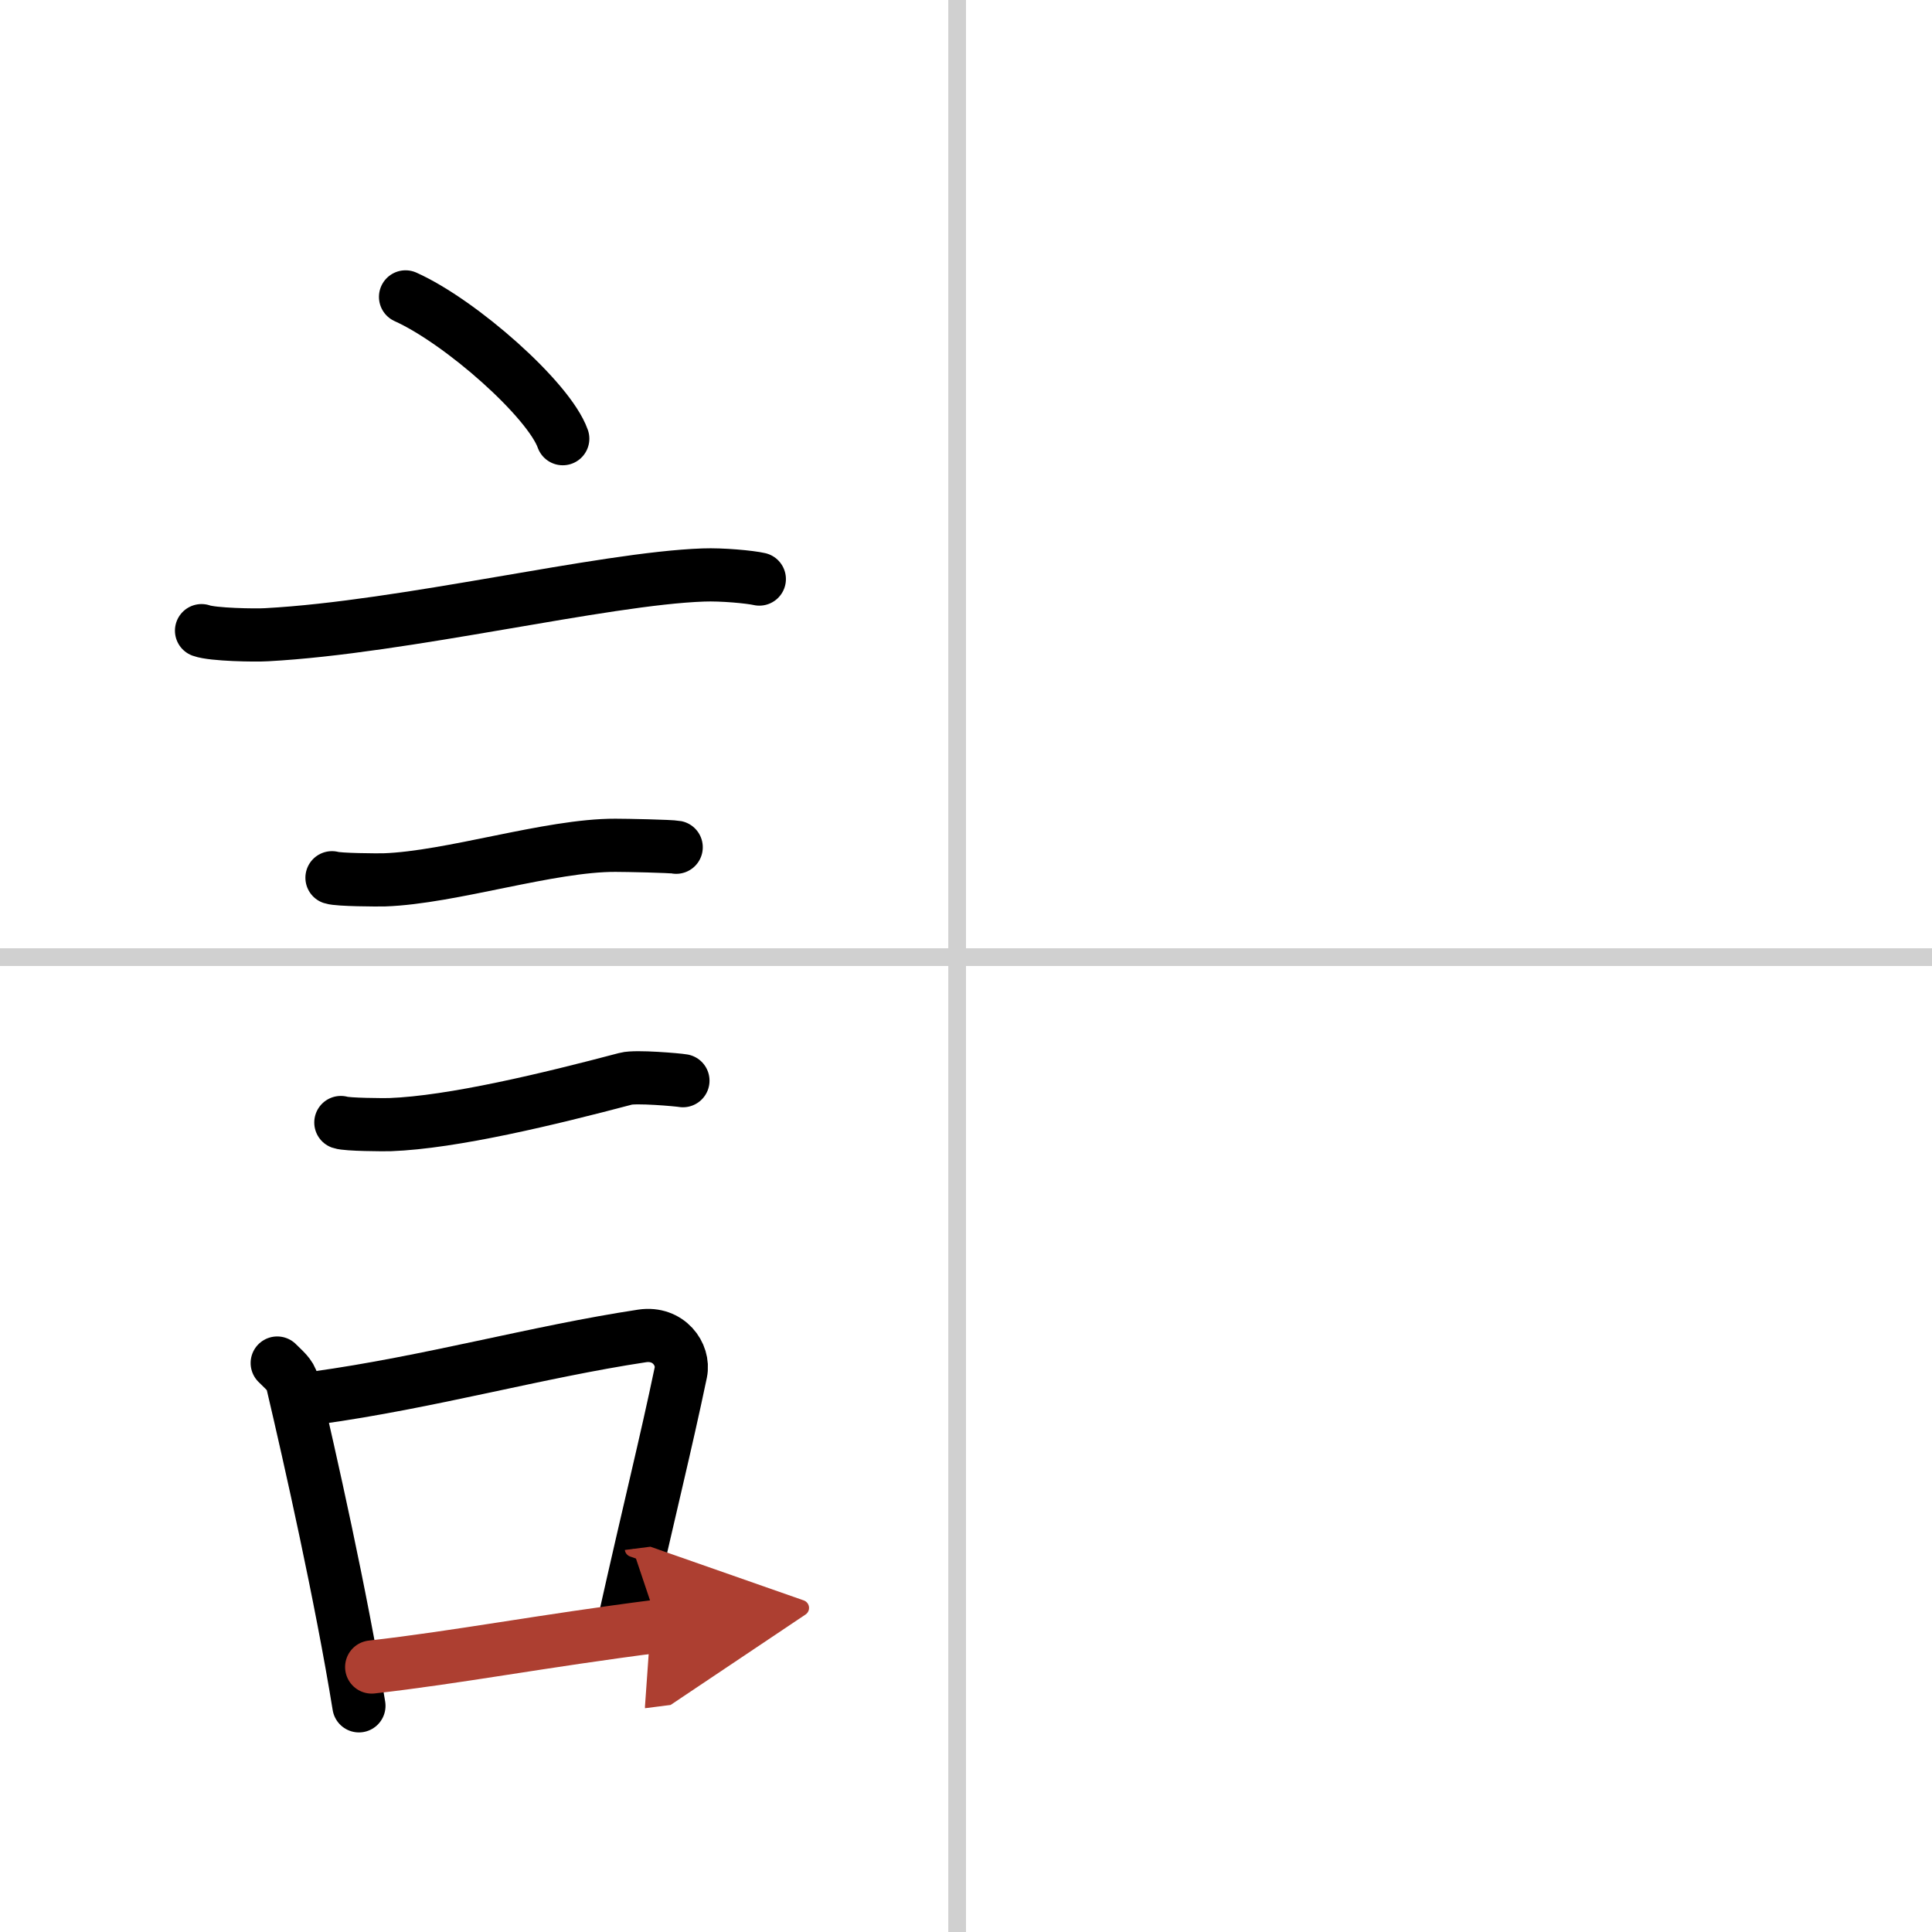
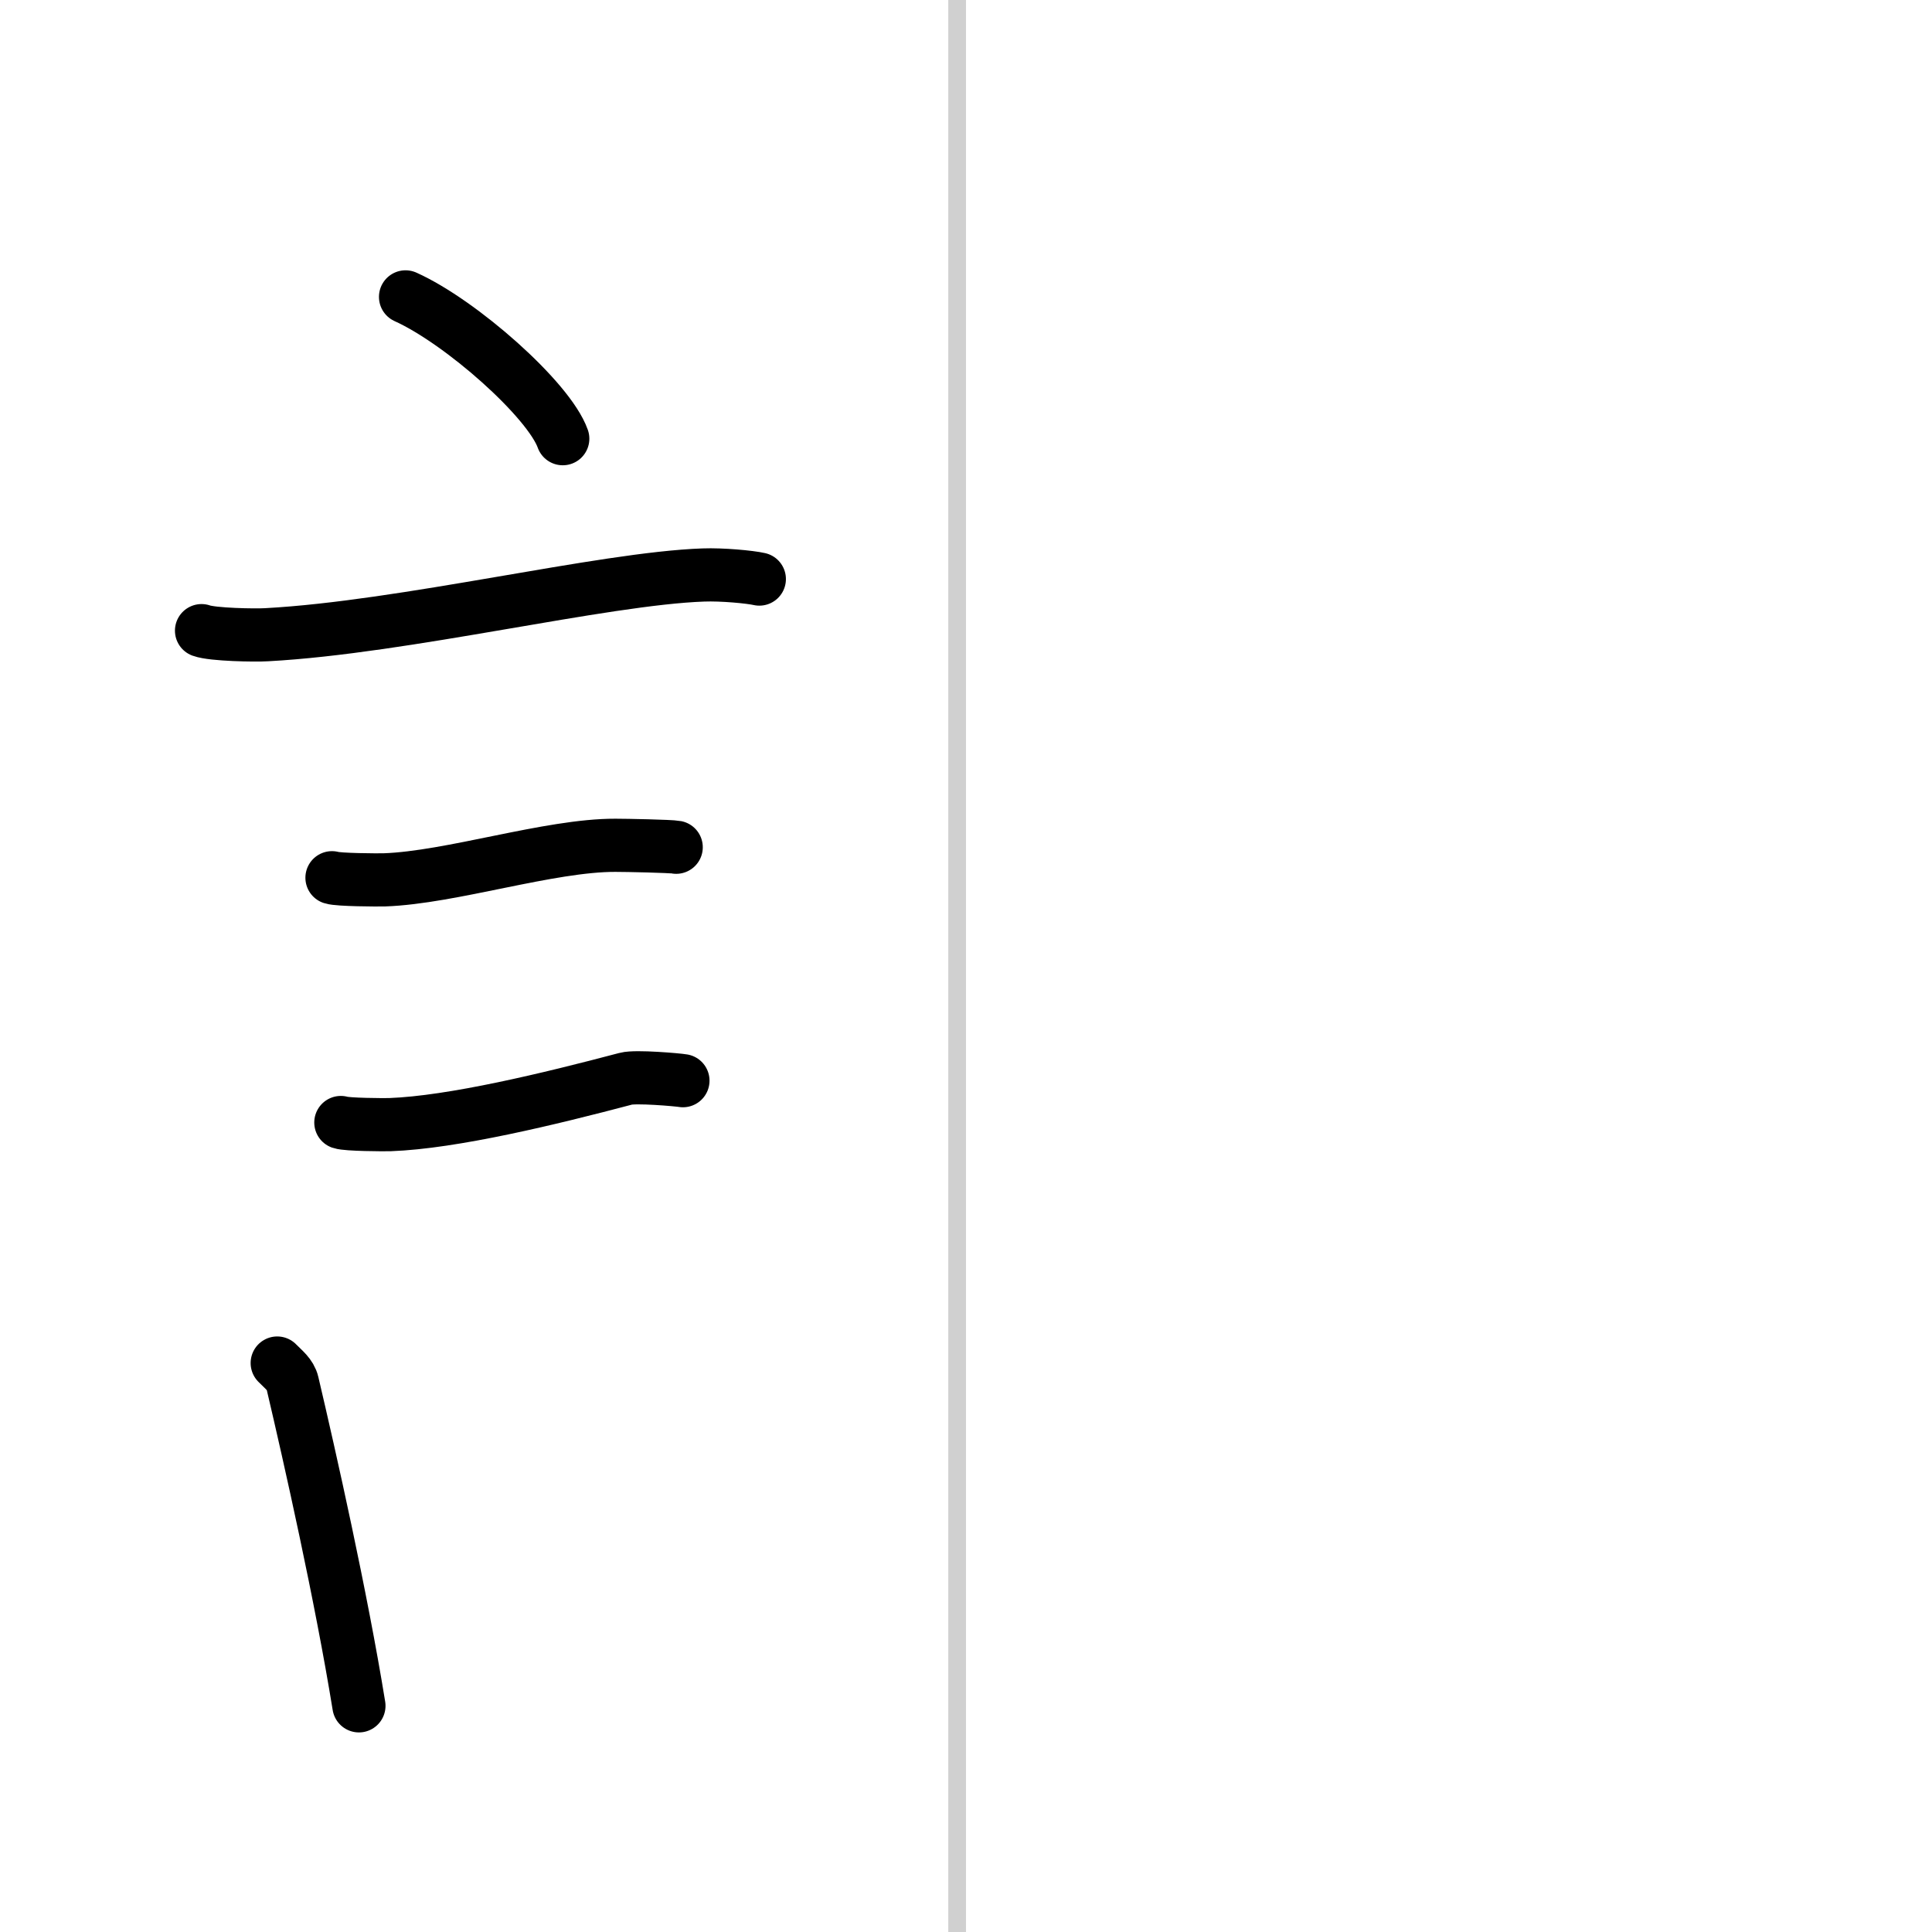
<svg xmlns="http://www.w3.org/2000/svg" width="400" height="400" viewBox="0 0 109 109">
  <defs>
    <marker id="a" markerWidth="4" orient="auto" refX="1" refY="5" viewBox="0 0 10 10">
-       <polyline points="0 0 10 5 0 10 1 5" fill="#ad3f31" stroke="#ad3f31" />
-     </marker>
+       </marker>
  </defs>
  <g fill="none" stroke="#000" stroke-linecap="round" stroke-linejoin="round" stroke-width="3">
    <rect width="100%" height="100%" fill="#fff" stroke="#fff" />
    <line x1="54" x2="54" y2="109" stroke="#d0d0d0" stroke-width="1" />
-     <line x2="109" y1="54" y2="54" stroke="#d0d0d0" stroke-width="1" />
    <path d="m22.88 16.75c3.13 1.41 8.09 5.8 8.87 8" />
    <path d="m11.37 35.58c0.63 0.23 3.04 0.27 3.67 0.23 7.8-0.42 18.97-3.17 24.64-3.37 1.05-0.04 2.64 0.11 3.16 0.23" />
    <path d="m18.73 49.52c0.36 0.12 2.58 0.13 2.95 0.12 3.78-0.13 9.32-1.96 13.04-1.95 0.6 0 3.13 0.05 3.43 0.11" />
    <path d="m19.23 63.33c0.34 0.12 2.42 0.13 2.77 0.12 3.55-0.13 9-1.45 13.31-2.59 0.55-0.15 2.94 0.06 3.22 0.11" />
    <path d="m15.64 76.9c0.35 0.36 0.75 0.65 0.86 1.13 0.99 4.21 2.75 12.04 3.75 18.21" />
-     <path d="m17.81 78.87c6.44-0.89 12.48-2.6 18.42-3.5 1.49-0.22 2.39 1.04 2.18 2.06-0.89 4.25-1.66 7.22-3.24 14.28" />
-     <path d="m20.97 94.05c4.8-0.54 9.6-1.47 16.19-2.31" marker-end="url(#a)" stroke="#ad3f31" />
  </g>
</svg>